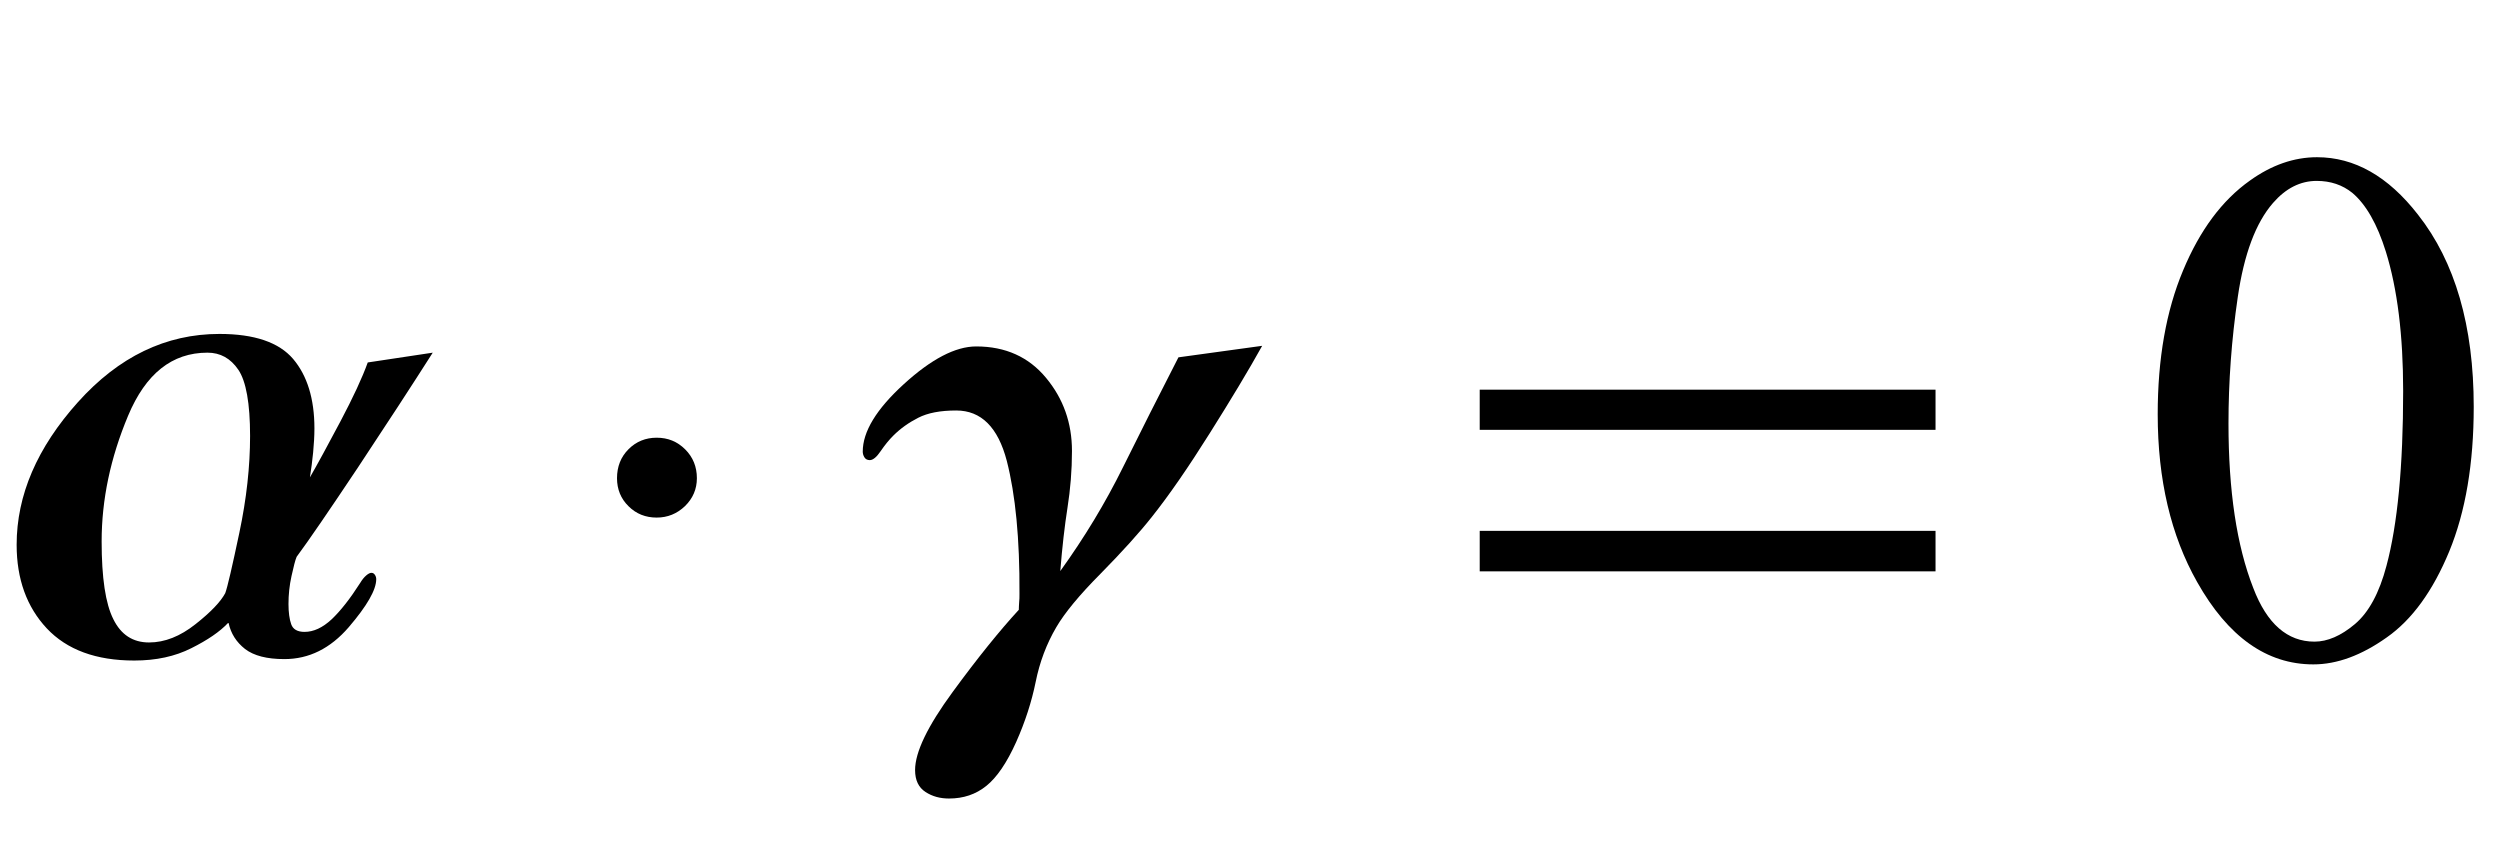
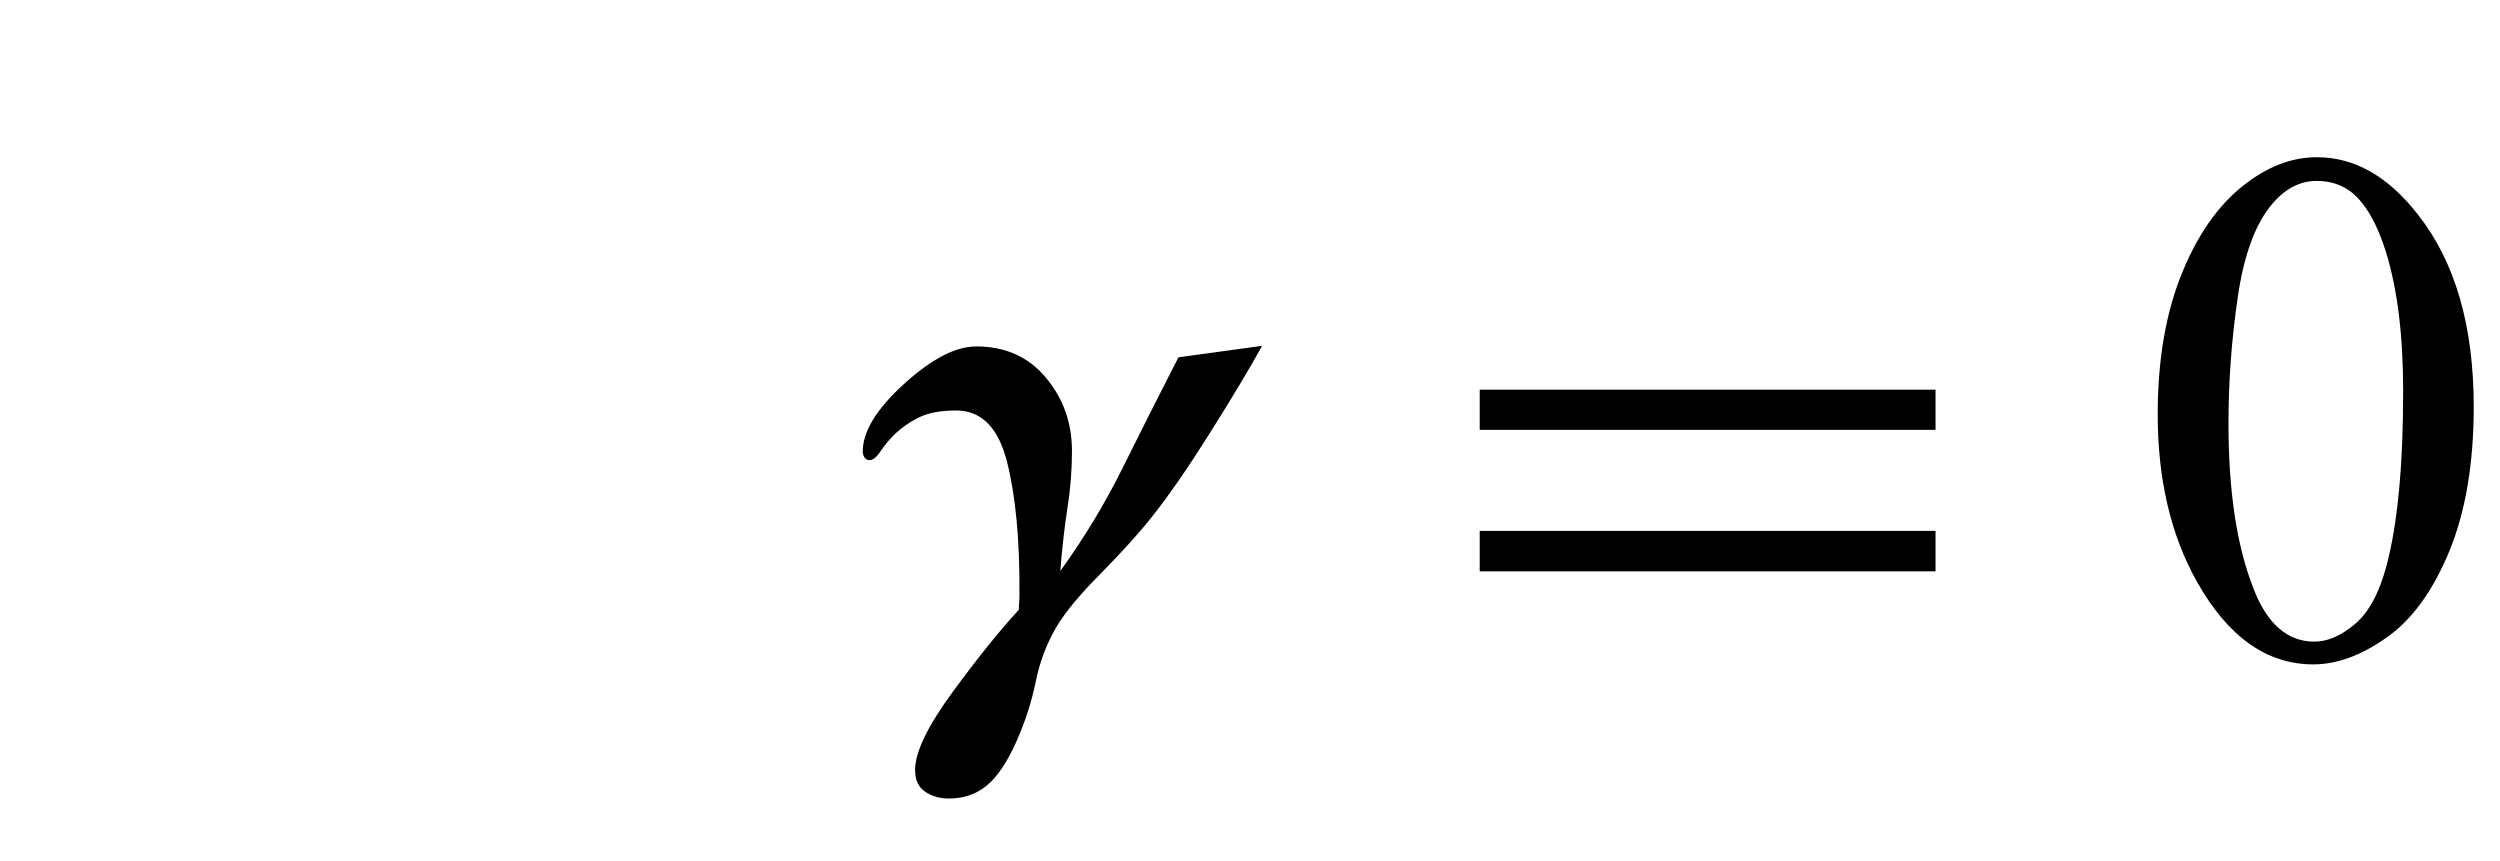
<svg xmlns="http://www.w3.org/2000/svg" xmlns:xlink="http://www.w3.org/1999/xlink" viewBox="0 0 61 21" version="1.1">
  <defs>
    <g>
      <symbol overflow="visible" id="glyph0-0">
-         <path style="stroke:none;" d="M 1.062 0 L 1.062 -13.598 L 7.438 -13.598 L 7.438 0 Z M 2.125 -1.062 L 6.375 -1.062 L 6.375 -12.535 L 2.125 -12.535 Z M 2.125 -1.062 " />
-       </symbol>
+         </symbol>
      <symbol overflow="visible" id="glyph0-1">
-         <path style="stroke:none;" d="M 10.559 -7.395 C 10.039 -6.578 9.43 -5.645 8.734 -4.594 C 8.035 -3.547 7.539 -2.82 7.238 -2.414 C 7.203 -2.332 7.164 -2.176 7.113 -1.945 C 7.062 -1.715 7.039 -1.488 7.039 -1.262 C 7.039 -1.059 7.062 -0.891 7.105 -0.77 C 7.148 -0.645 7.258 -0.582 7.43 -0.582 C 7.652 -0.582 7.871 -0.684 8.09 -0.887 C 8.309 -1.094 8.543 -1.391 8.789 -1.777 C 8.836 -1.855 8.883 -1.914 8.938 -1.961 C 8.988 -2.004 9.031 -2.023 9.062 -2.023 C 9.098 -2.023 9.125 -2.008 9.148 -1.973 C 9.172 -1.938 9.18 -1.902 9.18 -1.867 C 9.18 -1.609 8.957 -1.219 8.508 -0.695 C 8.059 -0.176 7.539 0.082 6.938 0.082 C 6.512 0.082 6.195 0 5.98 -0.164 C 5.766 -0.332 5.633 -0.543 5.578 -0.797 L 5.562 -0.797 C 5.363 -0.586 5.066 -0.383 4.668 -0.184 C 4.273 0.016 3.809 0.117 3.277 0.117 C 2.344 0.117 1.633 -0.145 1.141 -0.668 C 0.652 -1.191 0.406 -1.871 0.406 -2.707 C 0.406 -3.918 0.906 -5.078 1.902 -6.188 C 2.898 -7.297 4.047 -7.852 5.355 -7.852 C 6.207 -7.852 6.805 -7.648 7.152 -7.242 C 7.496 -6.836 7.672 -6.27 7.672 -5.547 C 7.672 -5.363 7.66 -5.168 7.641 -4.965 C 7.621 -4.758 7.594 -4.555 7.562 -4.352 C 7.746 -4.672 7.992 -5.125 8.305 -5.715 C 8.617 -6.305 8.84 -6.785 8.973 -7.156 Z M 6.102 -5.363 C 6.102 -6.16 6.004 -6.699 5.816 -6.977 C 5.625 -7.258 5.375 -7.395 5.062 -7.395 C 4.199 -7.395 3.555 -6.883 3.125 -5.855 C 2.695 -4.828 2.48 -3.809 2.48 -2.789 C 2.48 -1.902 2.574 -1.27 2.766 -0.891 C 2.953 -0.512 3.242 -0.324 3.637 -0.324 C 4.02 -0.324 4.395 -0.473 4.77 -0.77 C 5.141 -1.062 5.383 -1.316 5.496 -1.527 C 5.551 -1.676 5.664 -2.168 5.84 -3 C 6.016 -3.832 6.102 -4.621 6.102 -5.363 Z M 6.102 -5.363 " />
-       </symbol>
+         </symbol>
      <symbol overflow="visible" id="glyph0-2">
        <path style="stroke:none;" d="M 9.797 -7.562 C 9.465 -6.965 9.035 -6.25 8.516 -5.426 C 7.996 -4.598 7.527 -3.918 7.105 -3.387 C 6.789 -2.988 6.371 -2.527 5.852 -2 C 5.332 -1.477 4.973 -1.039 4.773 -0.695 C 4.535 -0.289 4.367 0.156 4.27 0.641 C 4.172 1.121 4.016 1.609 3.793 2.109 C 3.566 2.613 3.324 2.969 3.066 3.176 C 2.809 3.383 2.508 3.484 2.156 3.484 C 1.941 3.484 1.75 3.434 1.582 3.324 C 1.414 3.215 1.328 3.039 1.328 2.789 C 1.328 2.352 1.633 1.719 2.246 0.883 C 2.855 0.051 3.395 -0.617 3.859 -1.121 C 3.859 -1.176 3.863 -1.234 3.867 -1.301 C 3.875 -1.363 3.875 -1.434 3.875 -1.512 C 3.883 -2.852 3.777 -3.93 3.566 -4.754 C 3.352 -5.574 2.941 -5.984 2.332 -5.984 C 1.945 -5.984 1.637 -5.926 1.402 -5.805 C 1.172 -5.688 0.969 -5.543 0.797 -5.371 C 0.691 -5.266 0.59 -5.141 0.488 -4.992 C 0.391 -4.848 0.301 -4.773 0.223 -4.773 C 0.164 -4.773 0.117 -4.797 0.09 -4.844 C 0.062 -4.891 0.051 -4.938 0.051 -4.98 C 0.051 -5.469 0.383 -6.016 1.055 -6.629 C 1.723 -7.238 2.312 -7.547 2.82 -7.547 C 3.535 -7.547 4.102 -7.289 4.523 -6.781 C 4.945 -6.273 5.156 -5.68 5.156 -4.996 C 5.156 -4.52 5.117 -4.059 5.047 -3.613 C 4.977 -3.168 4.918 -2.652 4.871 -2.066 C 5.465 -2.891 5.973 -3.734 6.398 -4.594 C 6.824 -5.453 7.277 -6.352 7.754 -7.281 Z M 9.797 -7.562 " />
      </symbol>
      <symbol overflow="visible" id="glyph1-0">
-         <path style="stroke:none;" d="M 1.062 0 L 1.062 -13.598 L 7.438 -13.598 L 7.438 0 Z M 2.125 -1.062 L 6.375 -1.062 L 6.375 -12.535 L 2.125 -12.535 Z M 2.125 -1.062 " />
-       </symbol>
+         </symbol>
      <symbol overflow="visible" id="glyph1-1">
-         <path style="stroke:none;" d="M 3.004 -4.332 C 3.004 -4.066 2.906 -3.84 2.715 -3.652 C 2.52 -3.465 2.289 -3.371 2.023 -3.371 C 1.754 -3.371 1.523 -3.461 1.336 -3.648 C 1.148 -3.832 1.055 -4.062 1.055 -4.332 C 1.055 -4.613 1.148 -4.852 1.336 -5.039 C 1.523 -5.227 1.754 -5.32 2.023 -5.32 C 2.297 -5.32 2.527 -5.227 2.719 -5.035 C 2.91 -4.844 3.004 -4.609 3.004 -4.332 Z M 3.004 -4.332 " />
-       </symbol>
+         </symbol>
      <symbol overflow="visible" id="glyph1-2">
        <path style="stroke:none;" d="M 12.227 -5.512 L 1.105 -5.512 L 1.105 -6.492 L 12.227 -6.492 Z M 12.227 -2.059 L 1.105 -2.059 L 1.105 -3.047 L 12.227 -3.047 Z M 12.227 -2.059 " />
      </symbol>
      <symbol overflow="visible" id="glyph2-0">
        <path style="stroke:none;" d="M 2.496 0 L 2.496 -11.25 L 11.496 -11.25 L 11.496 0 Z M 2.777 -0.281 L 11.215 -0.281 L 11.215 -10.969 L 2.777 -10.969 Z M 2.777 -0.281 " />
      </symbol>
      <symbol overflow="visible" id="glyph2-1">
        <path style="stroke:none;" d="M 0.648 -5.891 C 0.648 -7.25 0.855 -8.418 1.266 -9.398 C 1.676 -10.383 2.219 -11.113 2.898 -11.594 C 3.426 -11.973 3.973 -12.164 4.535 -12.164 C 5.449 -12.164 6.27 -11.699 6.996 -10.766 C 7.906 -9.613 8.359 -8.047 8.359 -6.074 C 8.359 -4.691 8.16 -3.516 7.762 -2.547 C 7.363 -1.582 6.855 -0.879 6.234 -0.445 C 5.617 -0.008 5.023 0.211 4.445 0.211 C 3.309 0.211 2.363 -0.461 1.609 -1.801 C 0.969 -2.934 0.648 -4.297 0.648 -5.891 Z M 2.375 -5.668 C 2.375 -4.027 2.574 -2.688 2.98 -1.652 C 3.312 -0.781 3.812 -0.344 4.473 -0.344 C 4.789 -0.344 5.117 -0.484 5.457 -0.77 C 5.797 -1.055 6.055 -1.531 6.23 -2.195 C 6.5 -3.203 6.637 -4.625 6.637 -6.461 C 6.637 -7.82 6.496 -8.953 6.215 -9.859 C 6.004 -10.535 5.73 -11.012 5.398 -11.293 C 5.156 -11.488 4.867 -11.586 4.527 -11.586 C 4.129 -11.586 3.773 -11.406 3.461 -11.047 C 3.039 -10.562 2.754 -9.797 2.602 -8.754 C 2.449 -7.711 2.375 -6.684 2.375 -5.668 Z M 2.375 -5.668 " />
      </symbol>
    </g>
  </defs>
  <g id="surface77566">
    <g style="fill:rgb(0%,0%,0%);fill-opacity:1;">
      <use xlink:href="#glyph0-1" x="0" y="16" />
    </g>
    <g style="fill:rgb(0%,0%,0%);fill-opacity:1;">
      <use xlink:href="#glyph1-1" x="14" y="16" />
    </g>
    <g style="fill:rgb(0%,0%,0%);fill-opacity:1;">
      <use xlink:href="#glyph0-2" x="21" y="16" />
    </g>
    <g style="fill:rgb(0%,0%,0%);fill-opacity:1;">
      <use xlink:href="#glyph1-2" x="35" y="16" />
    </g>
    <g style="fill:rgb(0%,0%,0%);fill-opacity:1;">
      <use xlink:href="#glyph2-1" x="52" y="16" />
    </g>
  </g>
</svg>